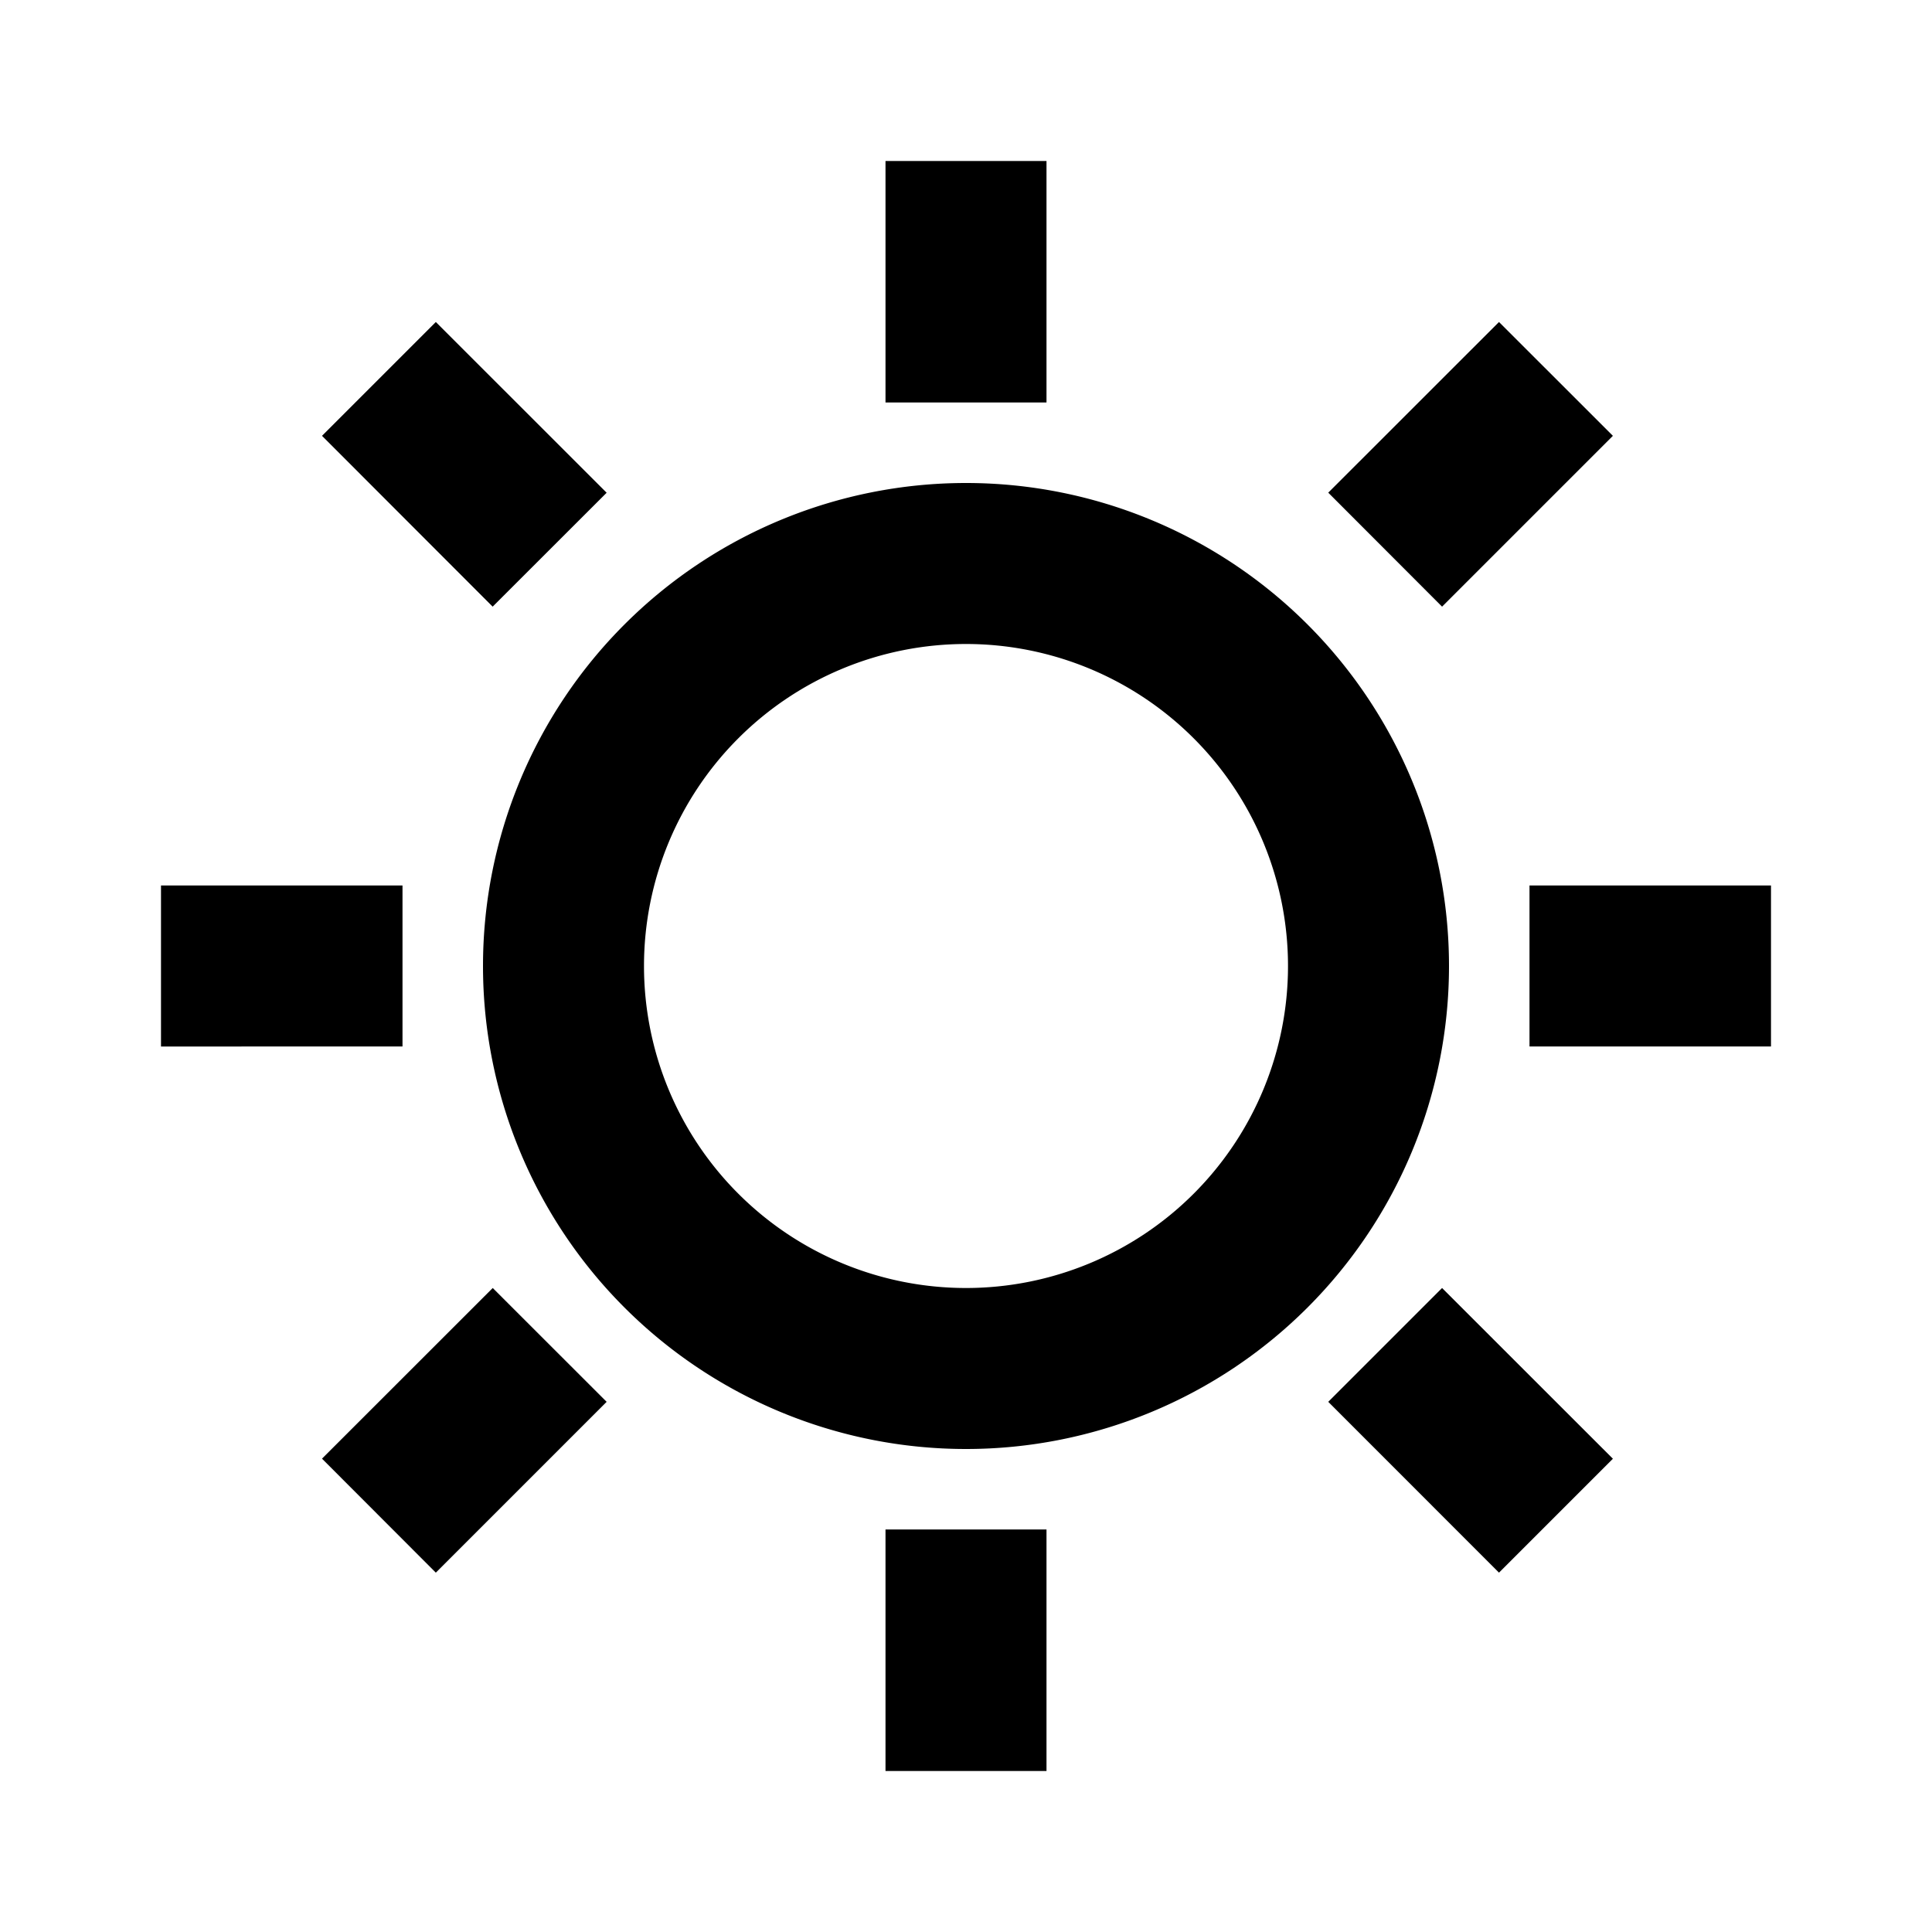
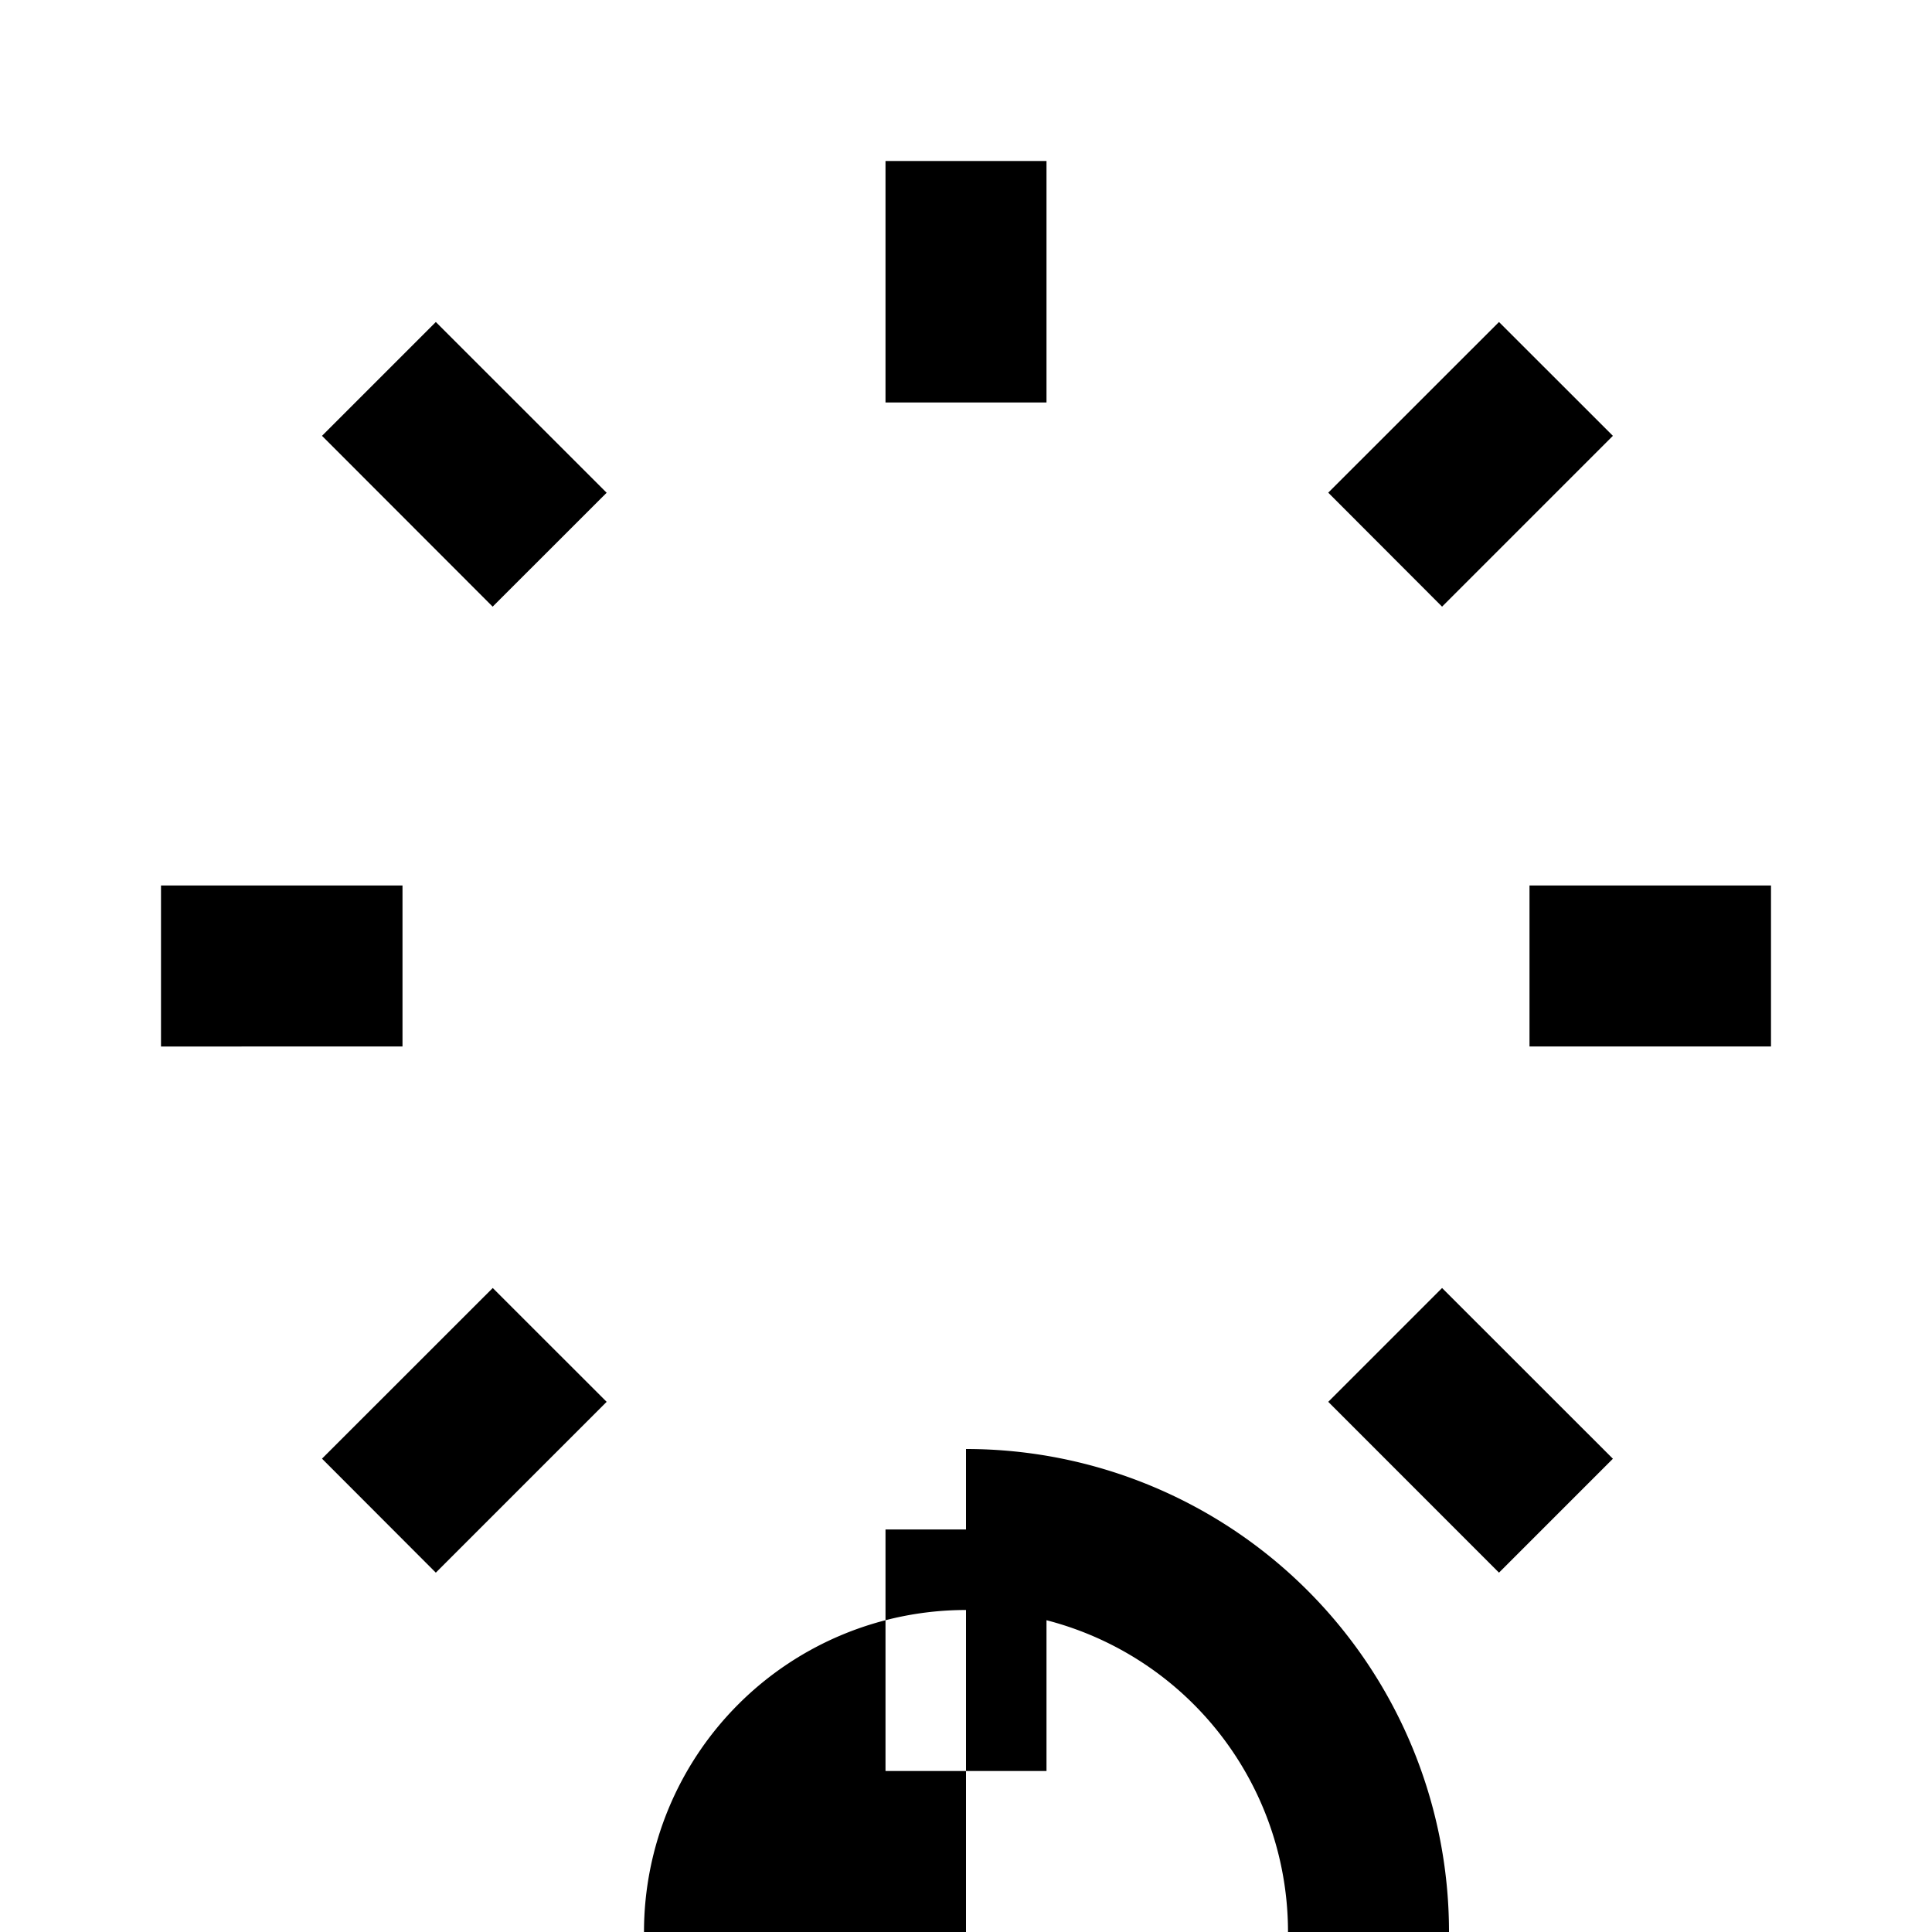
<svg xmlns="http://www.w3.org/2000/svg" width="800" height="800" viewBox="0 0 24 24">
-   <path fill="currentColor" d="M12 18a6 6 0 1 1 0-12a6 6 0 0 1 0 12m0-2a4 4 0 1 0 0-8a4 4 0 0 0 0 8M11 2h2v3h-2zm-9 9h3v2H2zm17 0h3v2h-3zm-8 8h2v3h-2zm7.621-15l1.415 1.414l-2.122 2.122L16.5 6.12zM16.5 17.414L17.914 16l2.122 2.121l-1.415 1.415zM6.121 16l1.415 1.414l-2.122 2.122L4 18.12zM4 5.414L5.414 4l2.122 2.121L6.12 7.536z" />
+   <path fill="currentColor" d="M12 18a6 6 0 0 1 0 12m0-2a4 4 0 1 0 0-8a4 4 0 0 0 0 8M11 2h2v3h-2zm-9 9h3v2H2zm17 0h3v2h-3zm-8 8h2v3h-2zm7.621-15l1.415 1.414l-2.122 2.122L16.5 6.12zM16.5 17.414L17.914 16l2.122 2.121l-1.415 1.415zM6.121 16l1.415 1.414l-2.122 2.122L4 18.12zM4 5.414L5.414 4l2.122 2.121L6.12 7.536z" />
</svg>